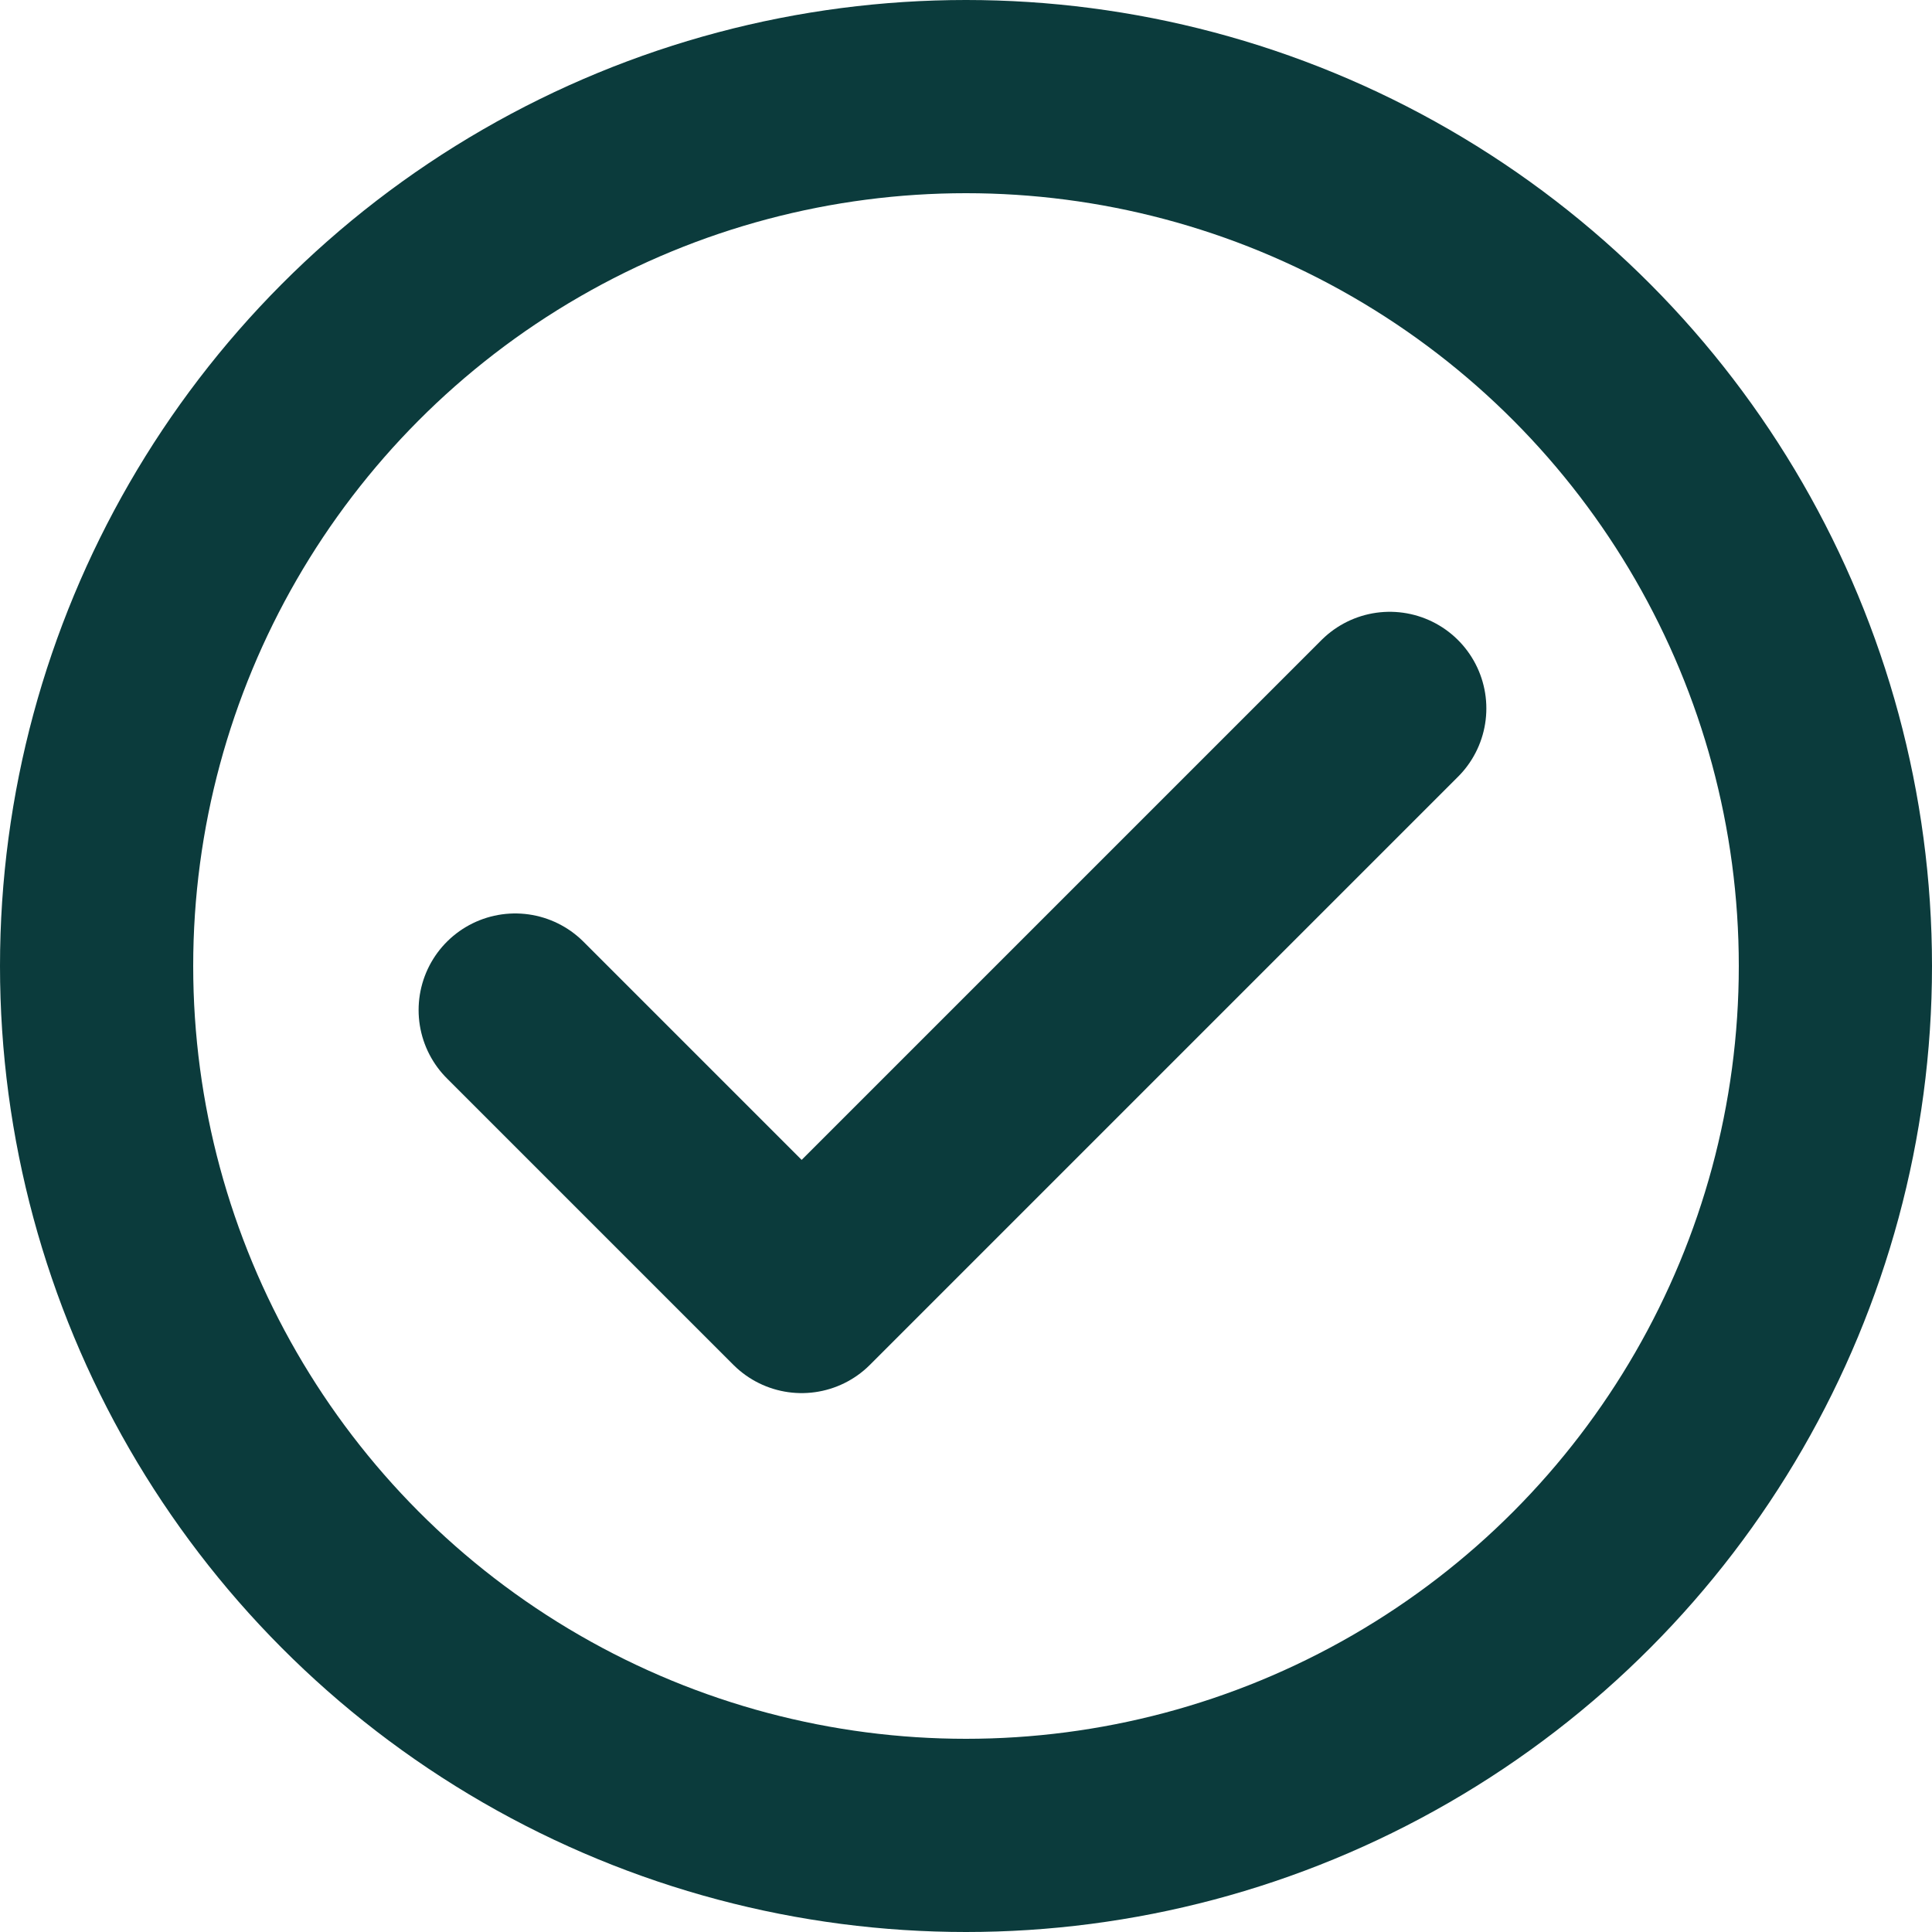
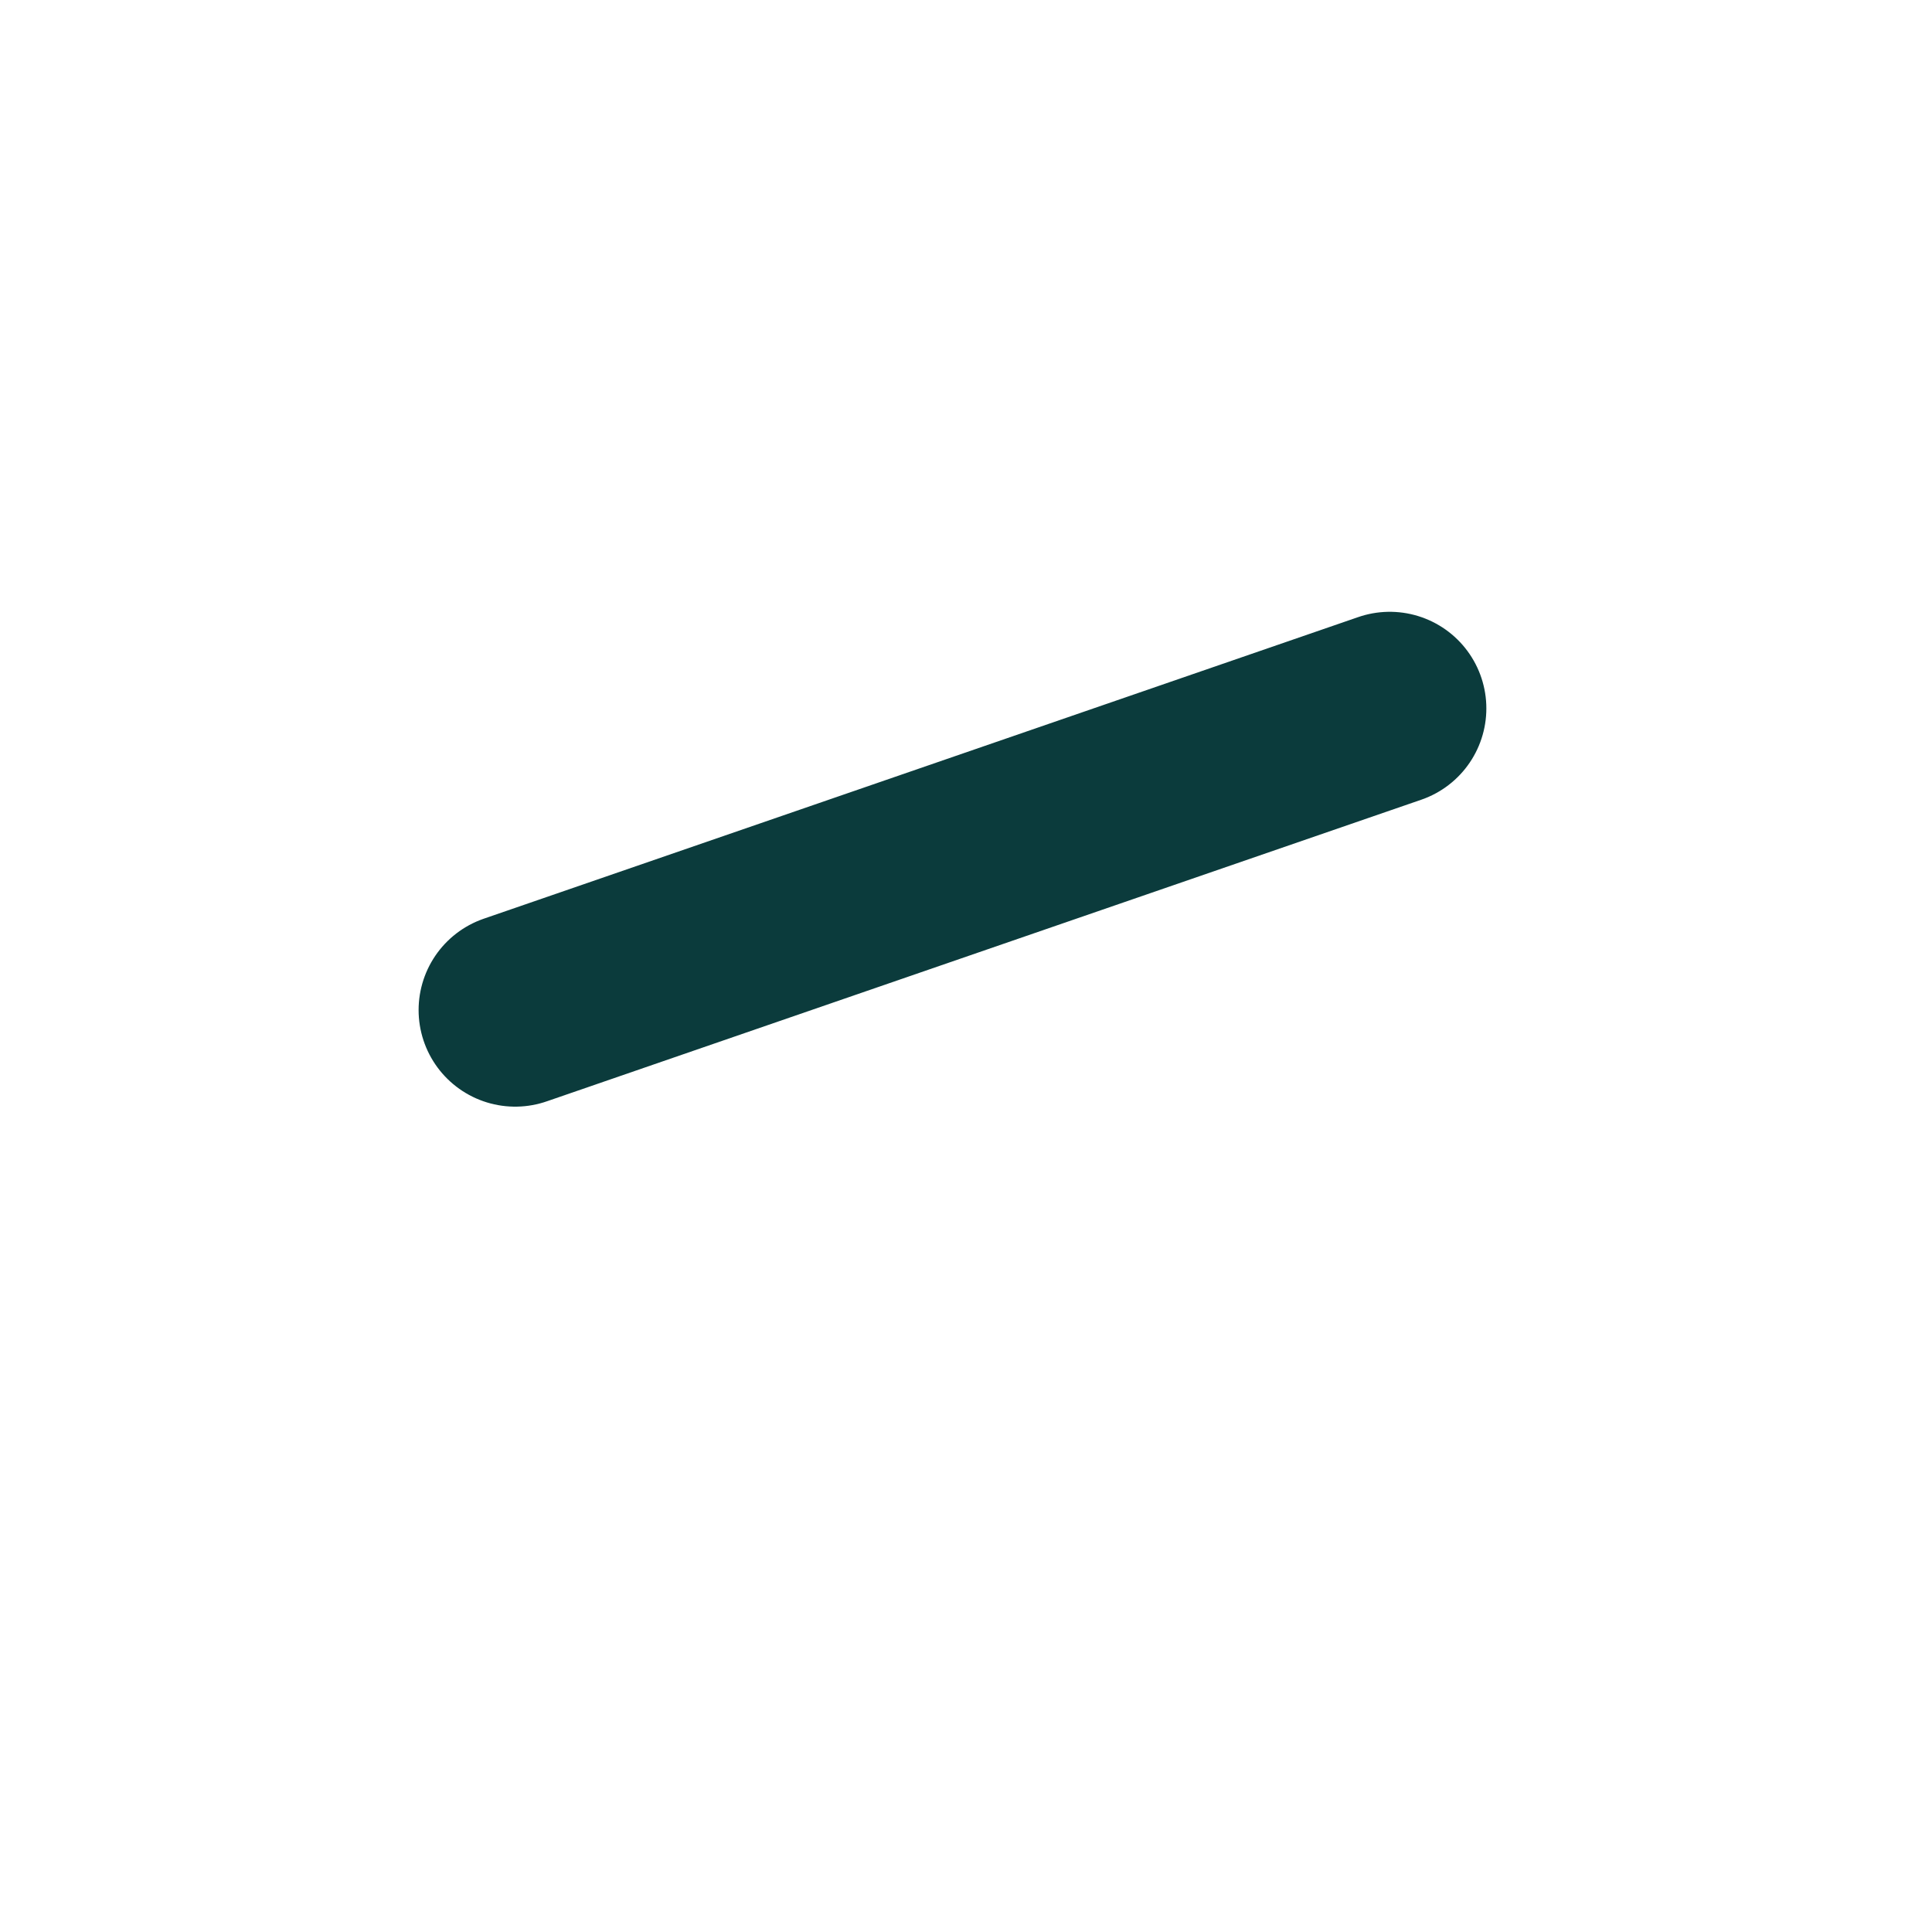
<svg xmlns="http://www.w3.org/2000/svg" width="15" height="15" viewBox="0 0 15 15" fill="none">
-   <circle cx="7.5" cy="7.5" r="6.75" stroke="#0B3B3C" stroke-width="1.5" />
-   <path d="M10.79 5.5L6.224 10.066L4 7.842" stroke="#0B3B3C" stroke-width="1.5" stroke-linecap="round" stroke-linejoin="round" />
+   <path d="M10.79 5.5L4 7.842" stroke="#0B3B3C" stroke-width="1.5" stroke-linecap="round" stroke-linejoin="round" />
</svg>